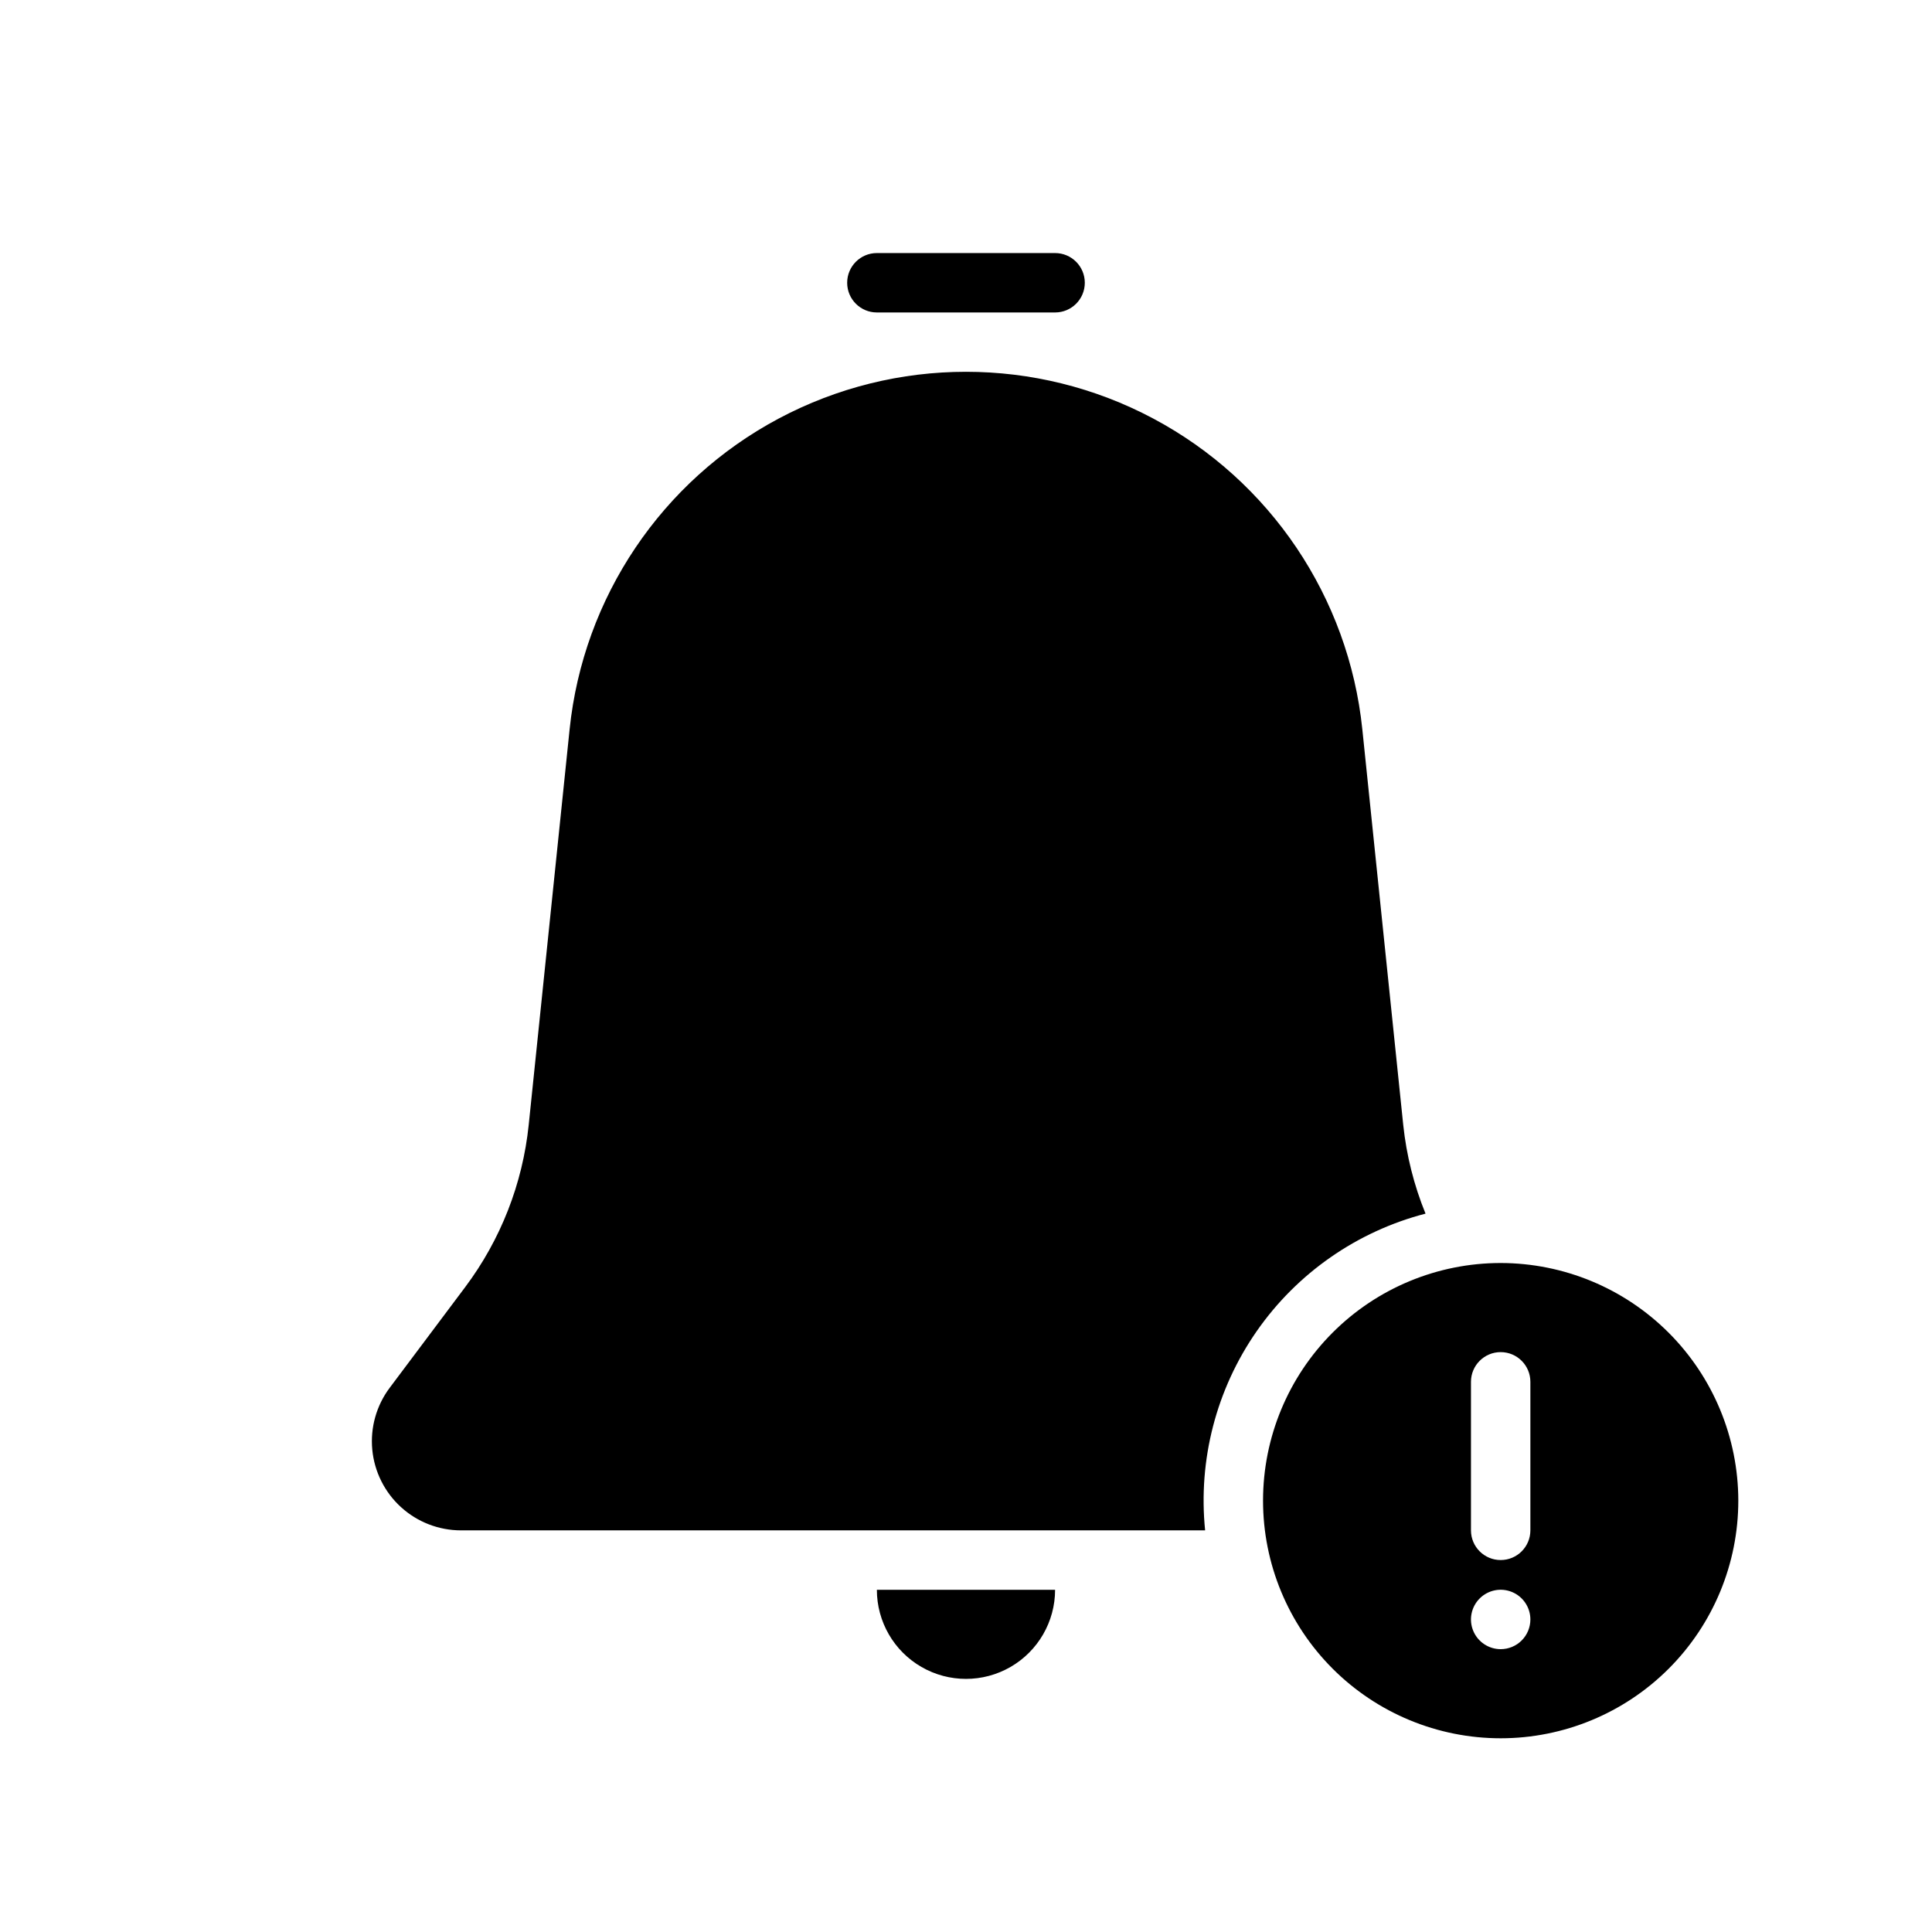
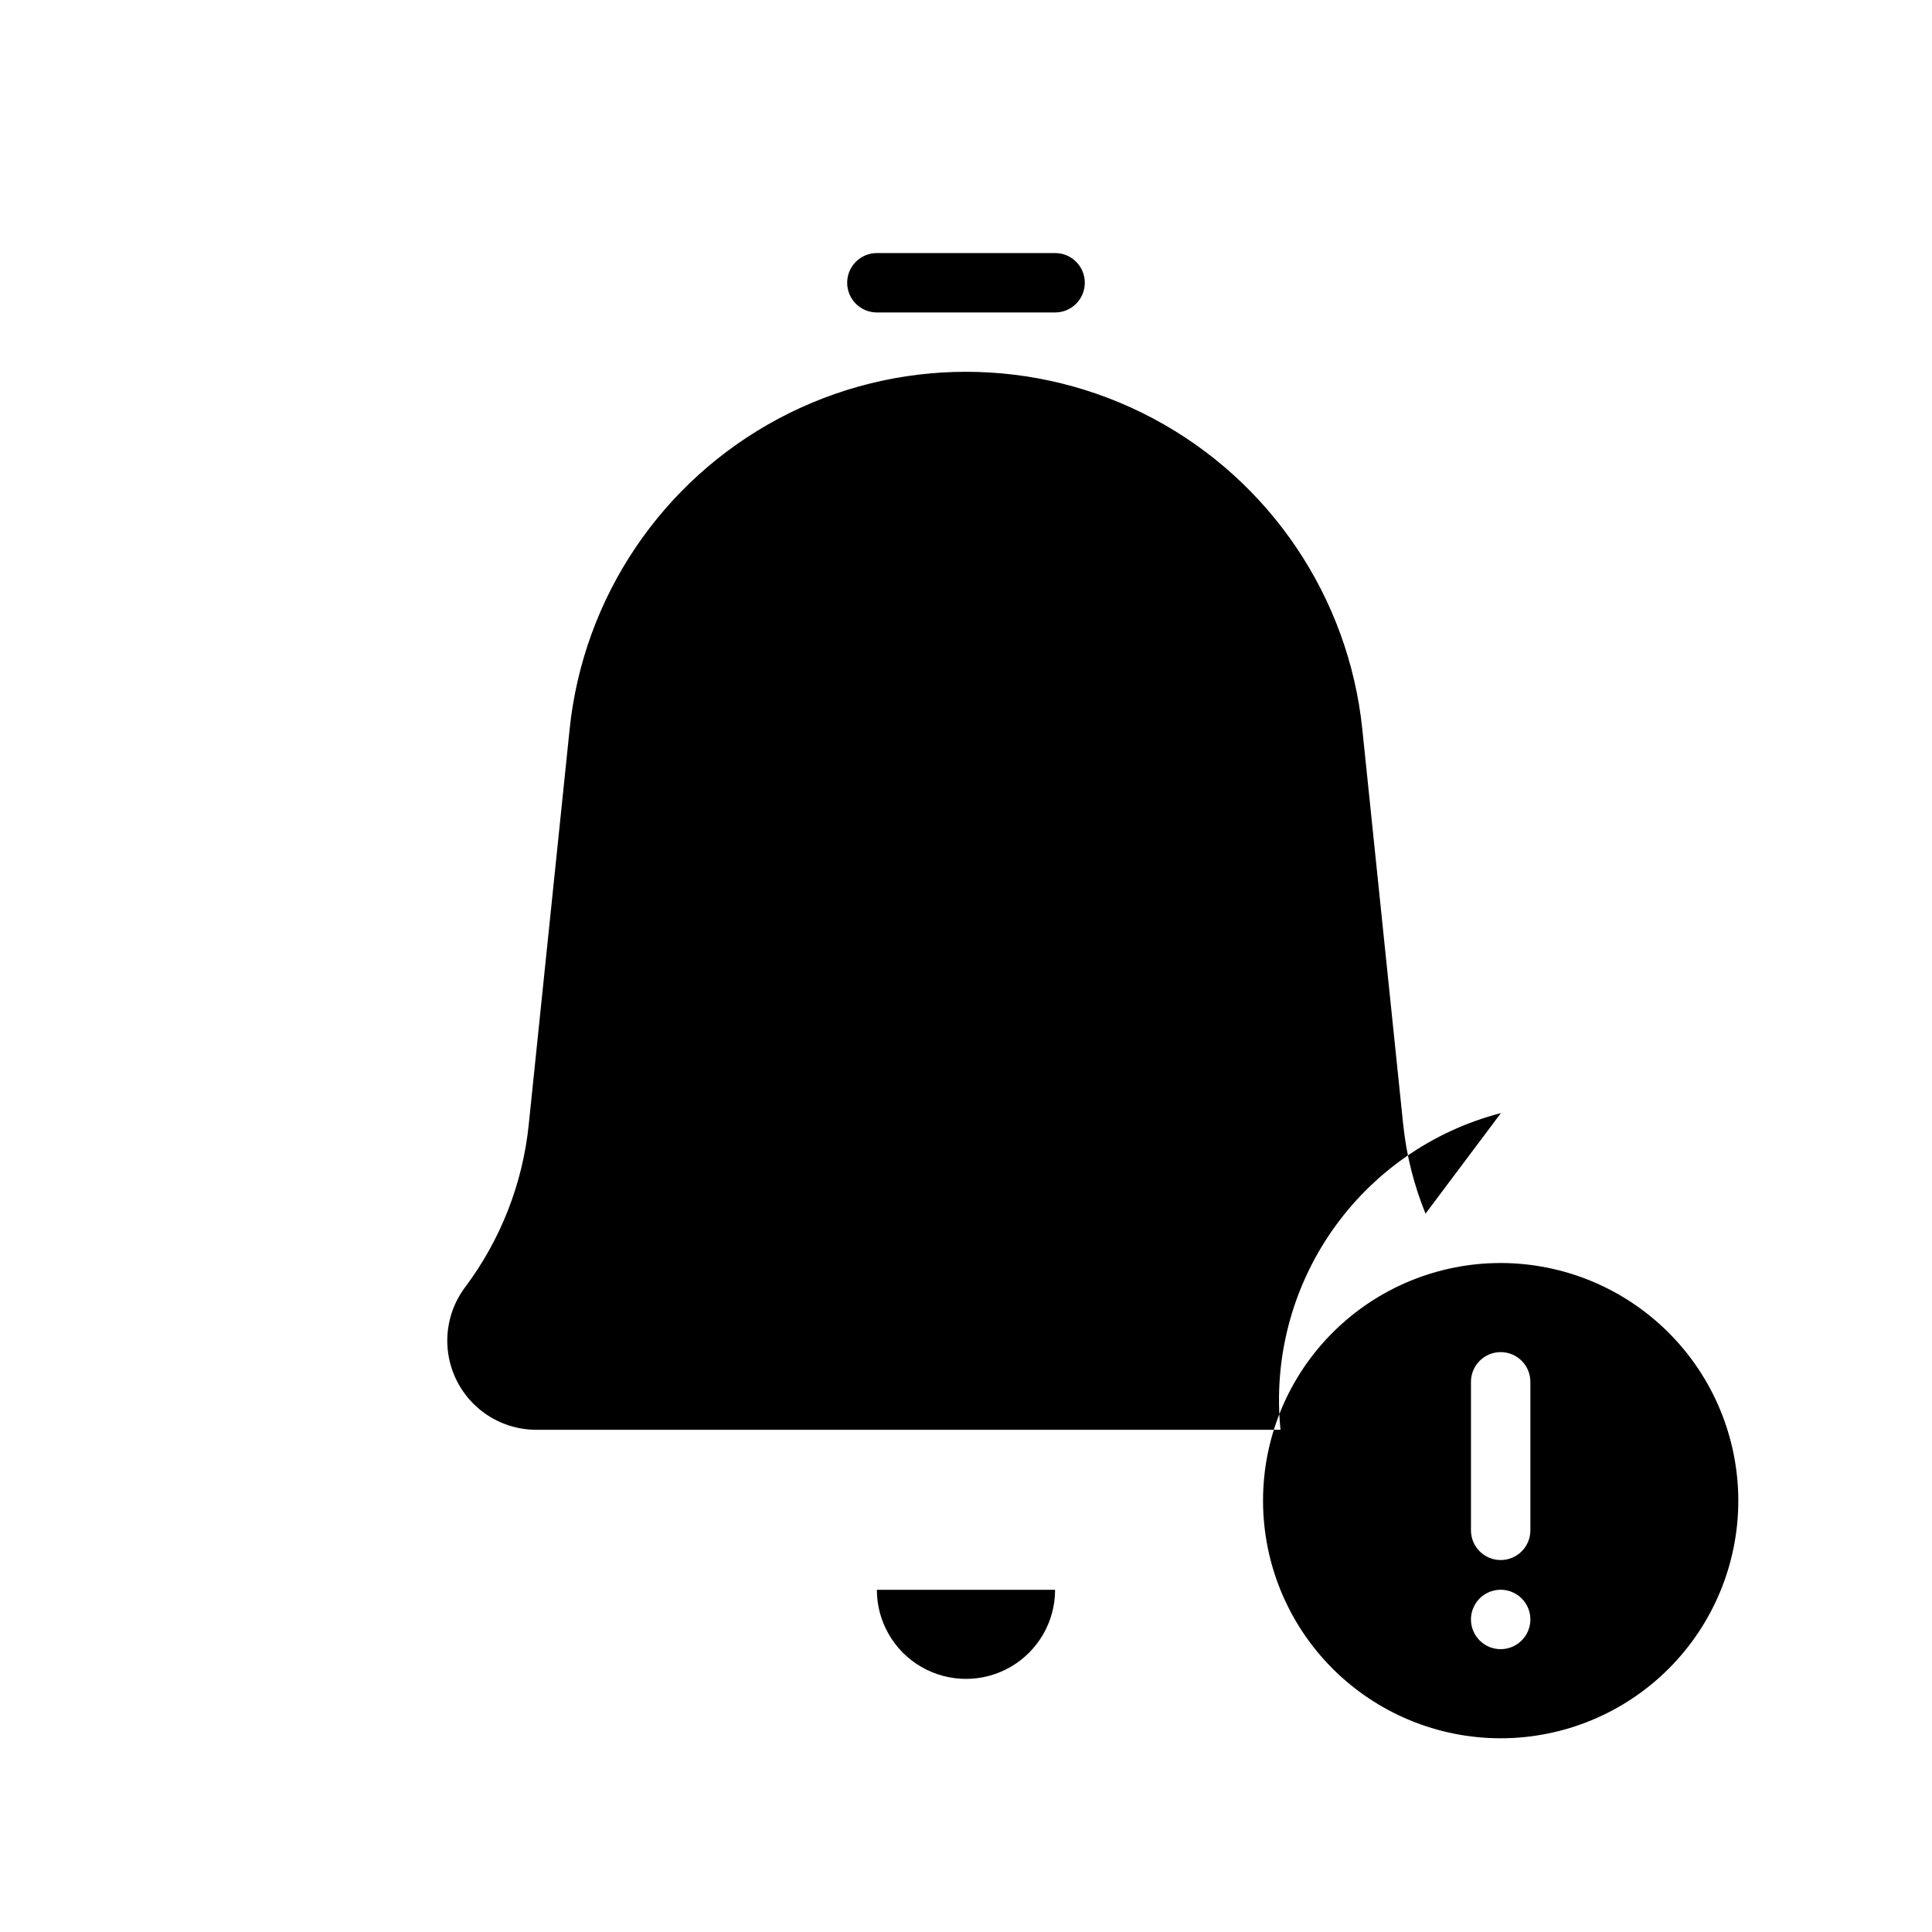
<svg xmlns="http://www.w3.org/2000/svg" fill="#000000" width="800px" height="800px" version="1.1" viewBox="144 144 512 512">
-   <path d="m376.38 565.31h47.23c0 8.438-4.5 16.23-11.809 20.449-7.305 4.219-16.309 4.219-23.613 0-7.309-4.219-11.809-12.012-11.809-20.449zm145.4-99.684c-3.07-7.527-5.059-15.449-5.91-23.531l-10.84-104.82c-3.613-34.961-24.383-65.836-55.406-82.355-31.023-16.52-68.234-16.52-99.262 0-31.023 16.52-51.793 47.395-55.406 82.355l-10.84 104.82c-1.613 15.609-7.441 30.484-16.859 43.035l-19.98 26.648c-3.527 4.703-5.172 10.551-4.617 16.398 0.555 5.852 3.273 11.285 7.621 15.242 4.348 3.953 10.012 6.144 15.891 6.144h197.2c-1.895-18.66 2.957-37.383 13.668-52.781 10.715-15.395 26.586-26.449 44.742-31.156zm-145.4-238.82h47.23c4.348 0 7.875-3.523 7.875-7.871s-3.527-7.871-7.875-7.871h-47.23c-4.348 0-7.871 3.523-7.871 7.871s3.523 7.871 7.871 7.871zm228.29 314.88c0 16.703-6.637 32.719-18.445 44.531-11.812 11.809-27.828 18.445-44.531 18.445-16.703 0-32.723-6.637-44.531-18.445-11.809-11.812-18.445-27.828-18.445-44.531 0-16.703 6.637-32.723 18.445-44.531 11.809-11.809 27.828-18.445 44.531-18.445 16.695 0.02 32.703 6.66 44.512 18.465 11.805 11.809 18.445 27.816 18.465 44.512zm-55.105 31.488c0-3.184-1.918-6.055-4.859-7.273-2.941-1.219-6.328-0.543-8.578 1.707s-2.926 5.637-1.707 8.578c1.219 2.941 4.09 4.859 7.273 4.859 2.086 0 4.09-0.828 5.566-2.305 1.477-1.477 2.305-3.481 2.305-5.566zm0-62.977c0-4.348-3.523-7.871-7.871-7.871-4.348 0-7.871 3.523-7.871 7.871v39.359c0 4.348 3.523 7.871 7.871 7.871 4.348 0 7.871-3.523 7.871-7.871z" />
+   <path d="m376.38 565.31h47.23c0 8.438-4.5 16.23-11.809 20.449-7.305 4.219-16.309 4.219-23.613 0-7.309-4.219-11.809-12.012-11.809-20.449zm145.4-99.684c-3.07-7.527-5.059-15.449-5.91-23.531l-10.84-104.82c-3.613-34.961-24.383-65.836-55.406-82.355-31.023-16.52-68.234-16.52-99.262 0-31.023 16.52-51.793 47.395-55.406 82.355l-10.84 104.82c-1.613 15.609-7.441 30.484-16.859 43.035c-3.527 4.703-5.172 10.551-4.617 16.398 0.555 5.852 3.273 11.285 7.621 15.242 4.348 3.953 10.012 6.144 15.891 6.144h197.2c-1.895-18.66 2.957-37.383 13.668-52.781 10.715-15.395 26.586-26.449 44.742-31.156zm-145.4-238.82h47.23c4.348 0 7.875-3.523 7.875-7.871s-3.527-7.871-7.875-7.871h-47.23c-4.348 0-7.871 3.523-7.871 7.871s3.523 7.871 7.871 7.871zm228.29 314.88c0 16.703-6.637 32.719-18.445 44.531-11.812 11.809-27.828 18.445-44.531 18.445-16.703 0-32.723-6.637-44.531-18.445-11.809-11.812-18.445-27.828-18.445-44.531 0-16.703 6.637-32.723 18.445-44.531 11.809-11.809 27.828-18.445 44.531-18.445 16.695 0.02 32.703 6.66 44.512 18.465 11.805 11.809 18.445 27.816 18.465 44.512zm-55.105 31.488c0-3.184-1.918-6.055-4.859-7.273-2.941-1.219-6.328-0.543-8.578 1.707s-2.926 5.637-1.707 8.578c1.219 2.941 4.09 4.859 7.273 4.859 2.086 0 4.09-0.828 5.566-2.305 1.477-1.477 2.305-3.481 2.305-5.566zm0-62.977c0-4.348-3.523-7.871-7.871-7.871-4.348 0-7.871 3.523-7.871 7.871v39.359c0 4.348 3.523 7.871 7.871 7.871 4.348 0 7.871-3.523 7.871-7.871z" />
</svg>